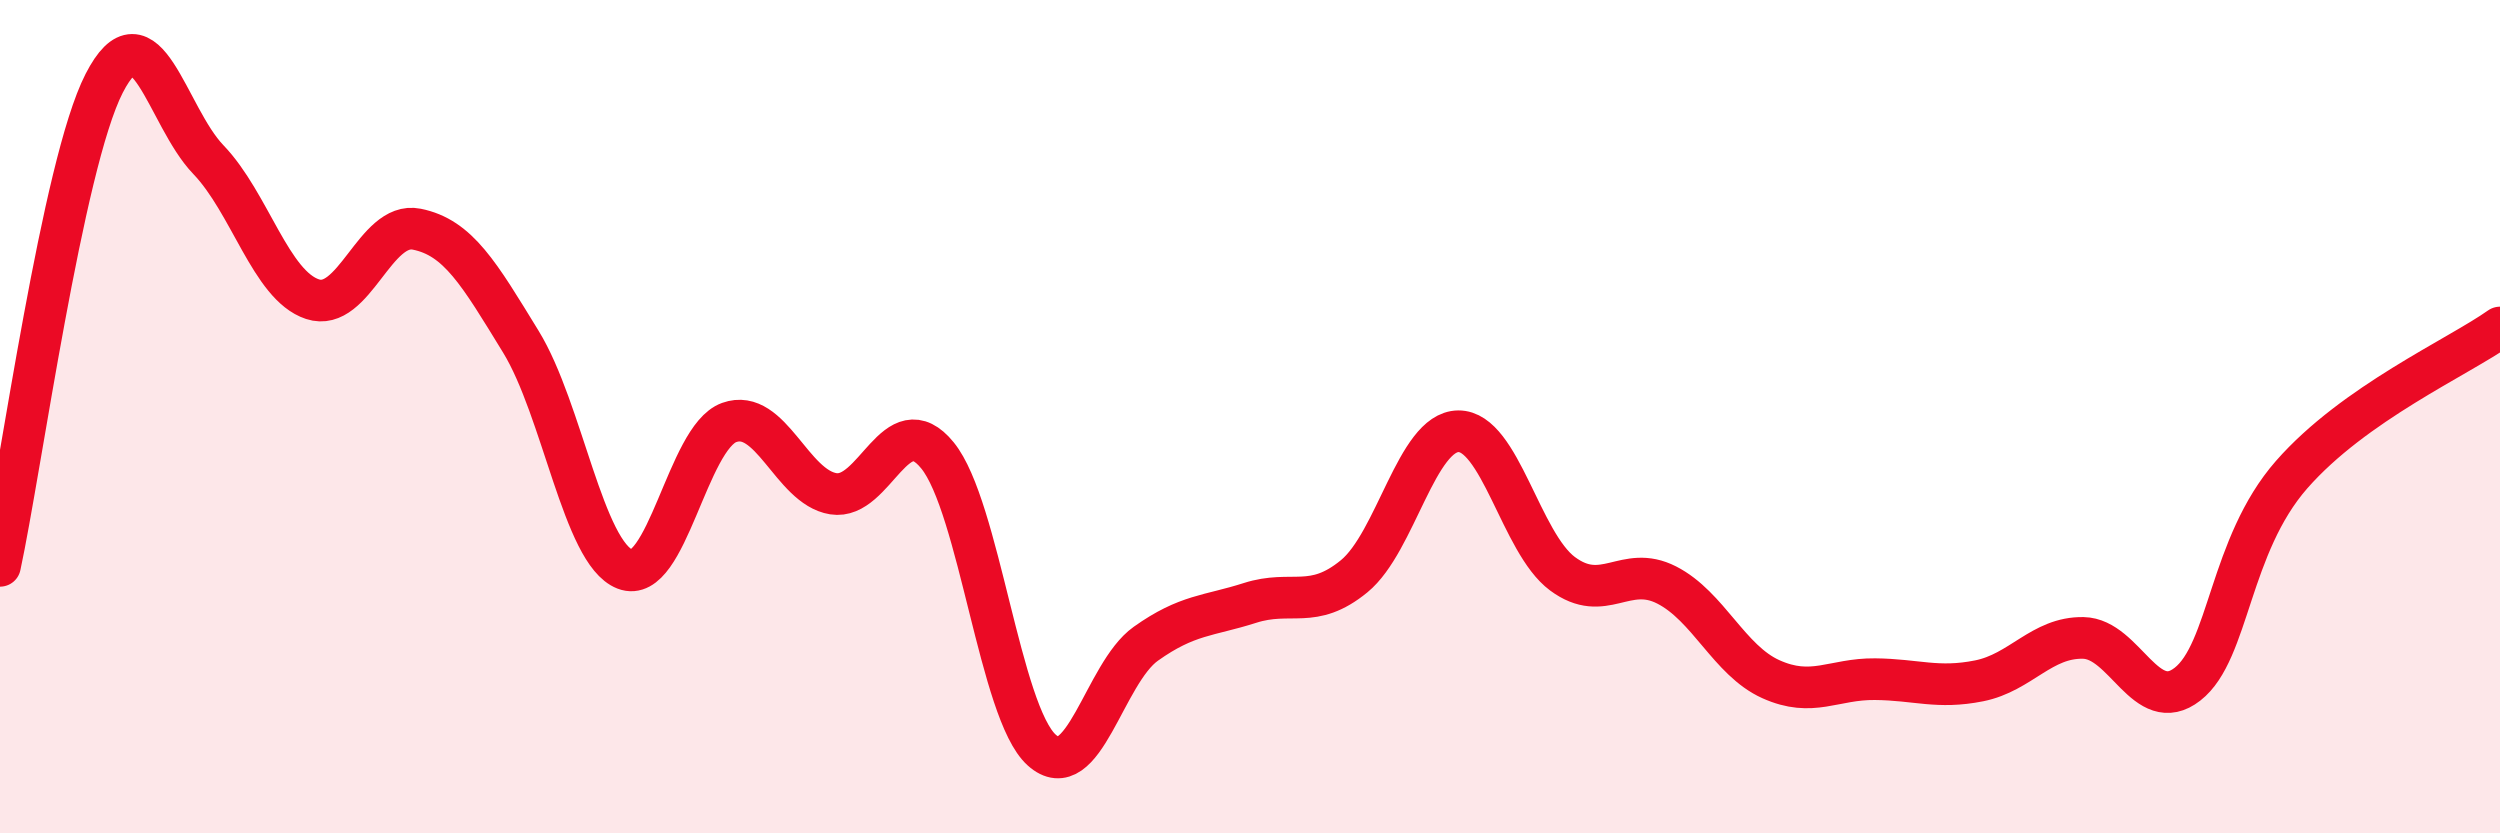
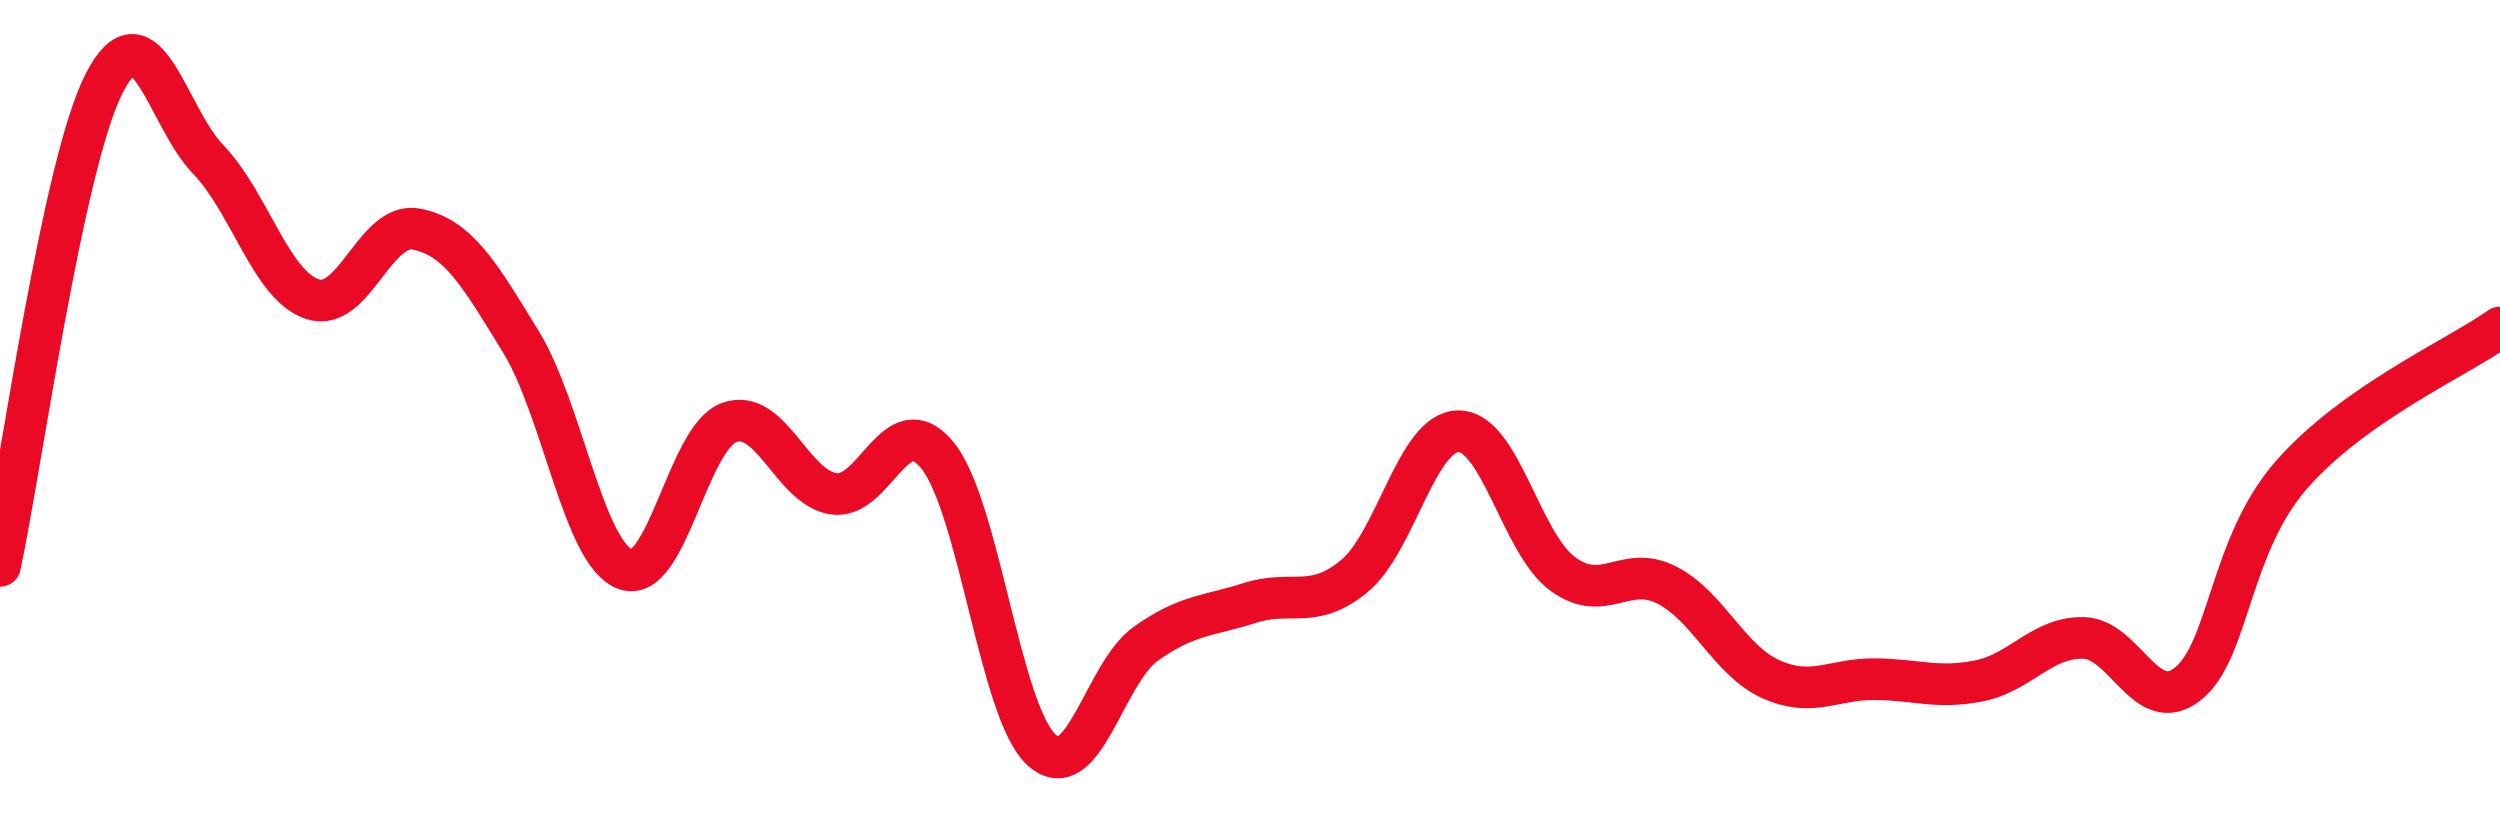
<svg xmlns="http://www.w3.org/2000/svg" width="60" height="20" viewBox="0 0 60 20">
-   <path d="M 0,13.58 C 0.5,11.26 1.5,3.95 2.5,2 C 3.5,0.05 4,2.79 5,3.83 C 6,4.87 6.5,6.85 7.5,7.18 C 8.5,7.51 9,5.3 10,5.5 C 11,5.7 11.5,6.57 12.5,8.2 C 13.5,9.83 14,13.27 15,13.66 C 16,14.05 16.5,10.5 17.5,10.14 C 18.5,9.78 19,11.69 20,11.85 C 21,12.01 21.5,9.7 22.5,10.93 C 23.5,12.16 24,17.1 25,18 C 26,18.9 26.5,16.16 27.5,15.45 C 28.5,14.74 29,14.79 30,14.47 C 31,14.15 31.5,14.65 32.5,13.83 C 33.5,13.01 34,10.36 35,10.35 C 36,10.34 36.5,13.03 37.5,13.77 C 38.5,14.51 39,13.53 40,14.04 C 41,14.55 41.5,15.85 42.5,16.3 C 43.5,16.75 44,16.29 45,16.3 C 46,16.31 46.5,16.54 47.5,16.34 C 48.5,16.14 49,15.29 50,15.31 C 51,15.33 51.5,17.2 52.5,16.42 C 53.5,15.64 53.5,13.1 55,11.39 C 56.5,9.68 59,8.57 60,7.86L60 20L0 20Z" fill="#EB0A25" opacity="0.1" stroke-linecap="round" stroke-linejoin="round" />
  <path d="M 0,13.58 C 0.5,11.26 1.5,3.95 2.5,2 C 3.5,0.05 4,2.79 5,3.83 C 6,4.87 6.5,6.85 7.5,7.18 C 8.5,7.51 9,5.3 10,5.5 C 11,5.7 11.5,6.57 12.5,8.2 C 13.5,9.83 14,13.27 15,13.66 C 16,14.05 16.5,10.5 17.5,10.14 C 18.5,9.78 19,11.69 20,11.85 C 21,12.01 21.5,9.7 22.5,10.93 C 23.5,12.16 24,17.1 25,18 C 26,18.9 26.5,16.16 27.5,15.45 C 28.5,14.74 29,14.79 30,14.47 C 31,14.15 31.5,14.65 32.5,13.83 C 33.5,13.01 34,10.36 35,10.35 C 36,10.34 36.5,13.03 37.5,13.77 C 38.5,14.51 39,13.53 40,14.04 C 41,14.55 41.5,15.85 42.5,16.3 C 43.5,16.75 44,16.29 45,16.3 C 46,16.31 46.5,16.54 47.5,16.34 C 48.5,16.14 49,15.29 50,15.31 C 51,15.33 51.5,17.2 52.5,16.42 C 53.5,15.64 53.5,13.1 55,11.39 C 56.5,9.68 59,8.57 60,7.86" stroke="#EB0A25" stroke-width="1" fill="none" stroke-linecap="round" stroke-linejoin="round" />
</svg>